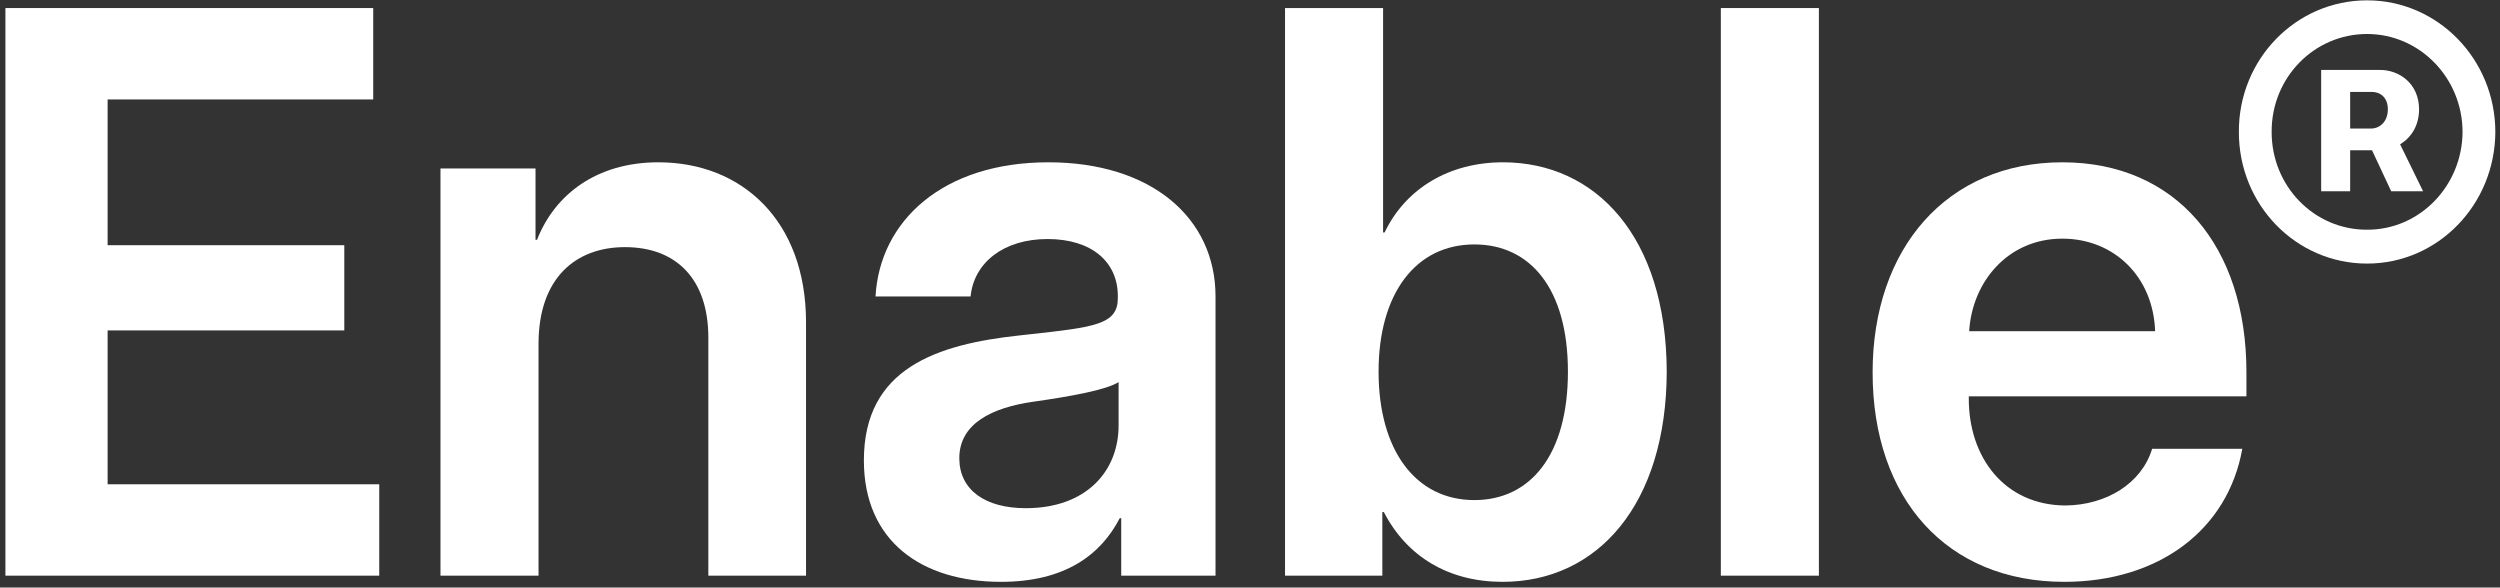
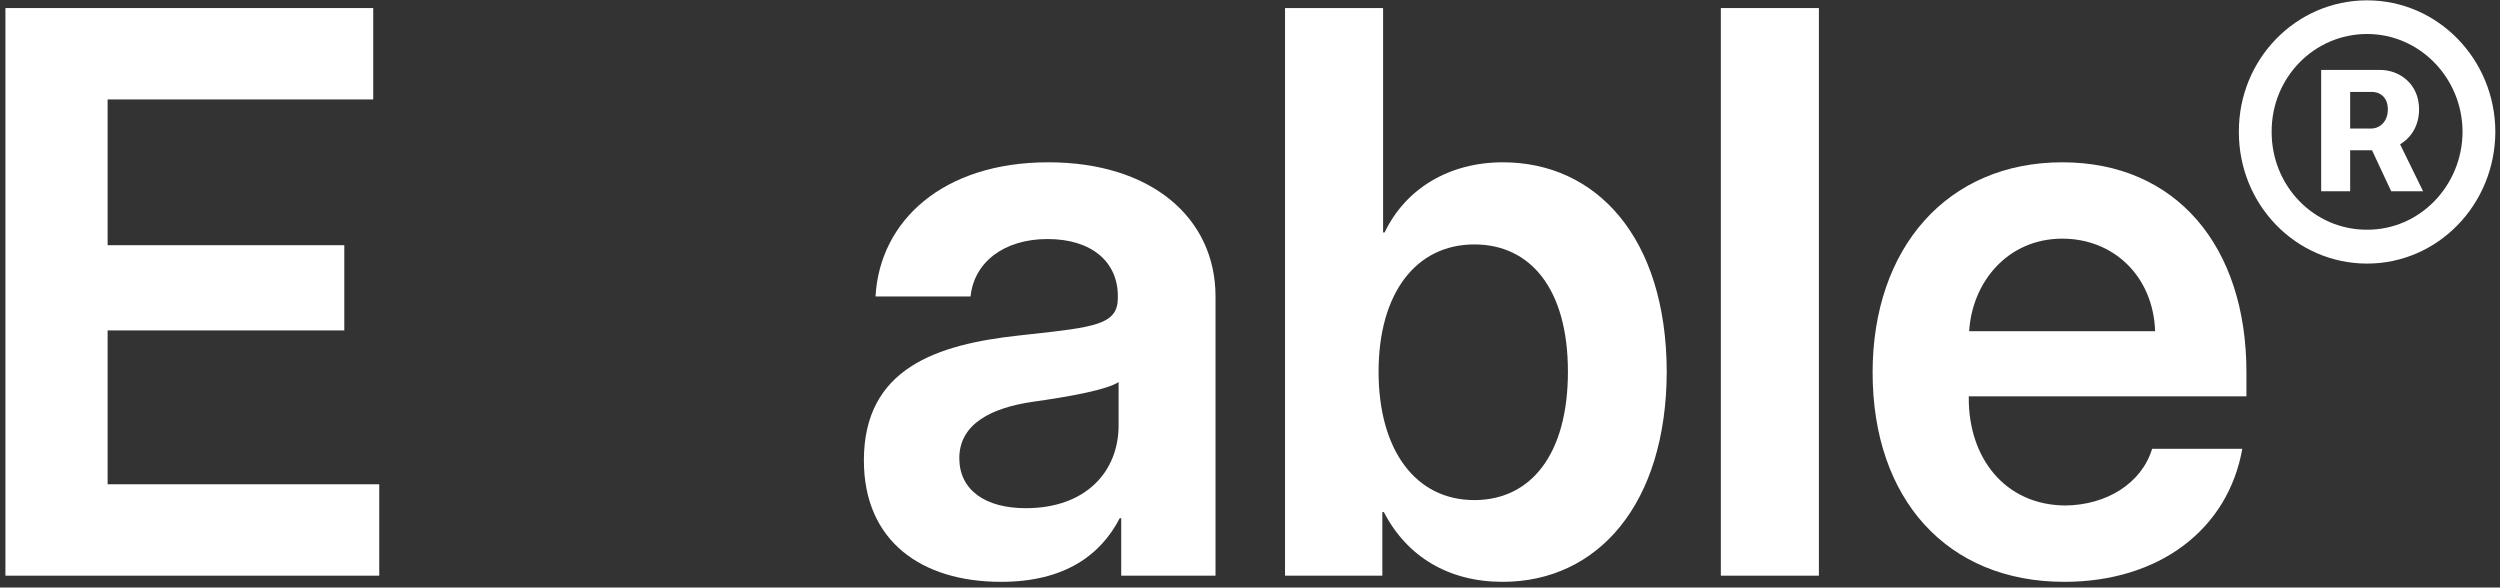
<svg xmlns="http://www.w3.org/2000/svg" width="400" height="94" viewBox="0 0 400 94" fill="none">
  <rect x="0" y="0" width="400" height="94" fill="#333333" stroke="none" />
  <path fill-rule="evenodd" clip-rule="evenodd" d="M376.025 30.6H371.386V11.189H380.735C383.875 11.152 387.051 13.386 387.051 17.488C387.051 20.125 385.766 22.03 384.018 23.092L387.693 30.6H382.591L379.522 24.044H376.025V30.6ZM376.025 14.705V20.565H379.379C380.699 20.565 382.055 19.539 382.055 17.488C382.055 15.437 380.664 14.668 379.415 14.705H376.025Z" fill="white" />
  <path fill-rule="evenodd" clip-rule="evenodd" d="M399.254 21.077C399.219 32.761 390.048 42.173 378.737 42.173C367.354 42.173 358.183 32.761 358.219 21.077C358.183 9.467 367.354 0.055 378.737 0.055C390.048 0.055 399.219 9.467 399.254 21.077ZM363.464 21.077C363.429 29.758 370.244 36.789 378.737 36.753C387.122 36.789 393.973 29.758 394.009 21.077C393.973 12.434 387.122 5.439 378.737 5.439C370.244 5.439 363.429 12.434 363.464 21.077Z" fill="white" />
  <path d="M60.678 92.107H0.868V1.289H59.716V15.911H17.218V39.232H55.087V52.867H17.218V77.485H60.678V92.107Z" fill="white" />
-   <path d="M99.99 39.541C92.116 39.541 86.165 44.477 86.165 55.027V92.107H70.476V26.955H85.684V38.369H85.924C88.749 31.15 95.422 25.968 105.34 25.968C118.685 25.968 128.964 35.284 128.964 51.572V92.107H113.335V54.04C113.335 44.6 108.165 39.541 99.99 39.541Z" fill="white" />
  <path fill-rule="evenodd" clip-rule="evenodd" d="M160.161 93.094C170.32 93.094 176.09 88.837 179.156 82.914H179.396V92.107H194.484V47.438C194.484 34.852 184.205 25.968 167.735 25.968C150.784 25.968 140.745 35.407 140.084 47.438H155.292C155.833 42.009 160.582 38.245 167.615 38.245C174.648 38.245 178.855 41.885 178.855 47.377V47.685C178.855 51.94 175.16 52.346 164.547 53.511C164.081 53.562 163.6 53.615 163.106 53.67C150.002 55.089 138.221 58.852 138.221 73.659C138.221 86.616 147.478 93.094 160.161 93.094ZM164.128 81.31C157.636 81.31 153.549 78.41 153.489 73.413C153.429 67.675 158.899 65.207 165.27 64.281C171.402 63.418 177.052 62.369 178.976 61.135V68.045C178.976 75.51 173.686 81.31 164.128 81.31Z" fill="white" />
  <path fill-rule="evenodd" clip-rule="evenodd" d="M266.677 59.469C266.617 80.631 255.677 93.094 240.409 93.094C231.873 93.094 225.141 89.145 221.414 81.927H221.173V92.107H205.605V1.289H221.294V37.196H221.534C224.9 30.163 231.873 25.968 240.469 25.968C255.316 25.968 266.617 37.875 266.677 59.469ZM220.572 59.469C220.572 71.994 226.463 80.014 235.9 80.014C244.857 80.014 250.868 72.796 250.868 59.469C250.868 46.204 244.857 39.109 235.9 39.109C226.523 39.109 220.572 46.945 220.572 59.469Z" fill="white" />
-   <path d="M291.022 1.289H275.333V92.107H291.022V1.289Z" fill="white" />
+   <path d="M291.022 1.289H275.333V92.107H291.022Z" fill="white" />
  <path fill-rule="evenodd" clip-rule="evenodd" d="M358.767 71.809C356.482 84.703 345.482 93.094 330.274 93.094C311.52 93.094 299.618 79.829 299.618 59.593C299.618 39.726 311.52 25.968 329.974 25.968C348.187 25.968 359.428 39.417 359.428 59.531V63.418H315.006V63.664C314.946 73.166 320.717 80.816 330.455 80.878C337.007 80.816 342.657 77.361 344.34 71.809H358.767ZM329.974 38.184C321.258 38.184 315.547 45.094 315.066 52.991H344.821C344.52 44.23 338.209 38.184 329.974 38.184Z" fill="white" />
</svg>